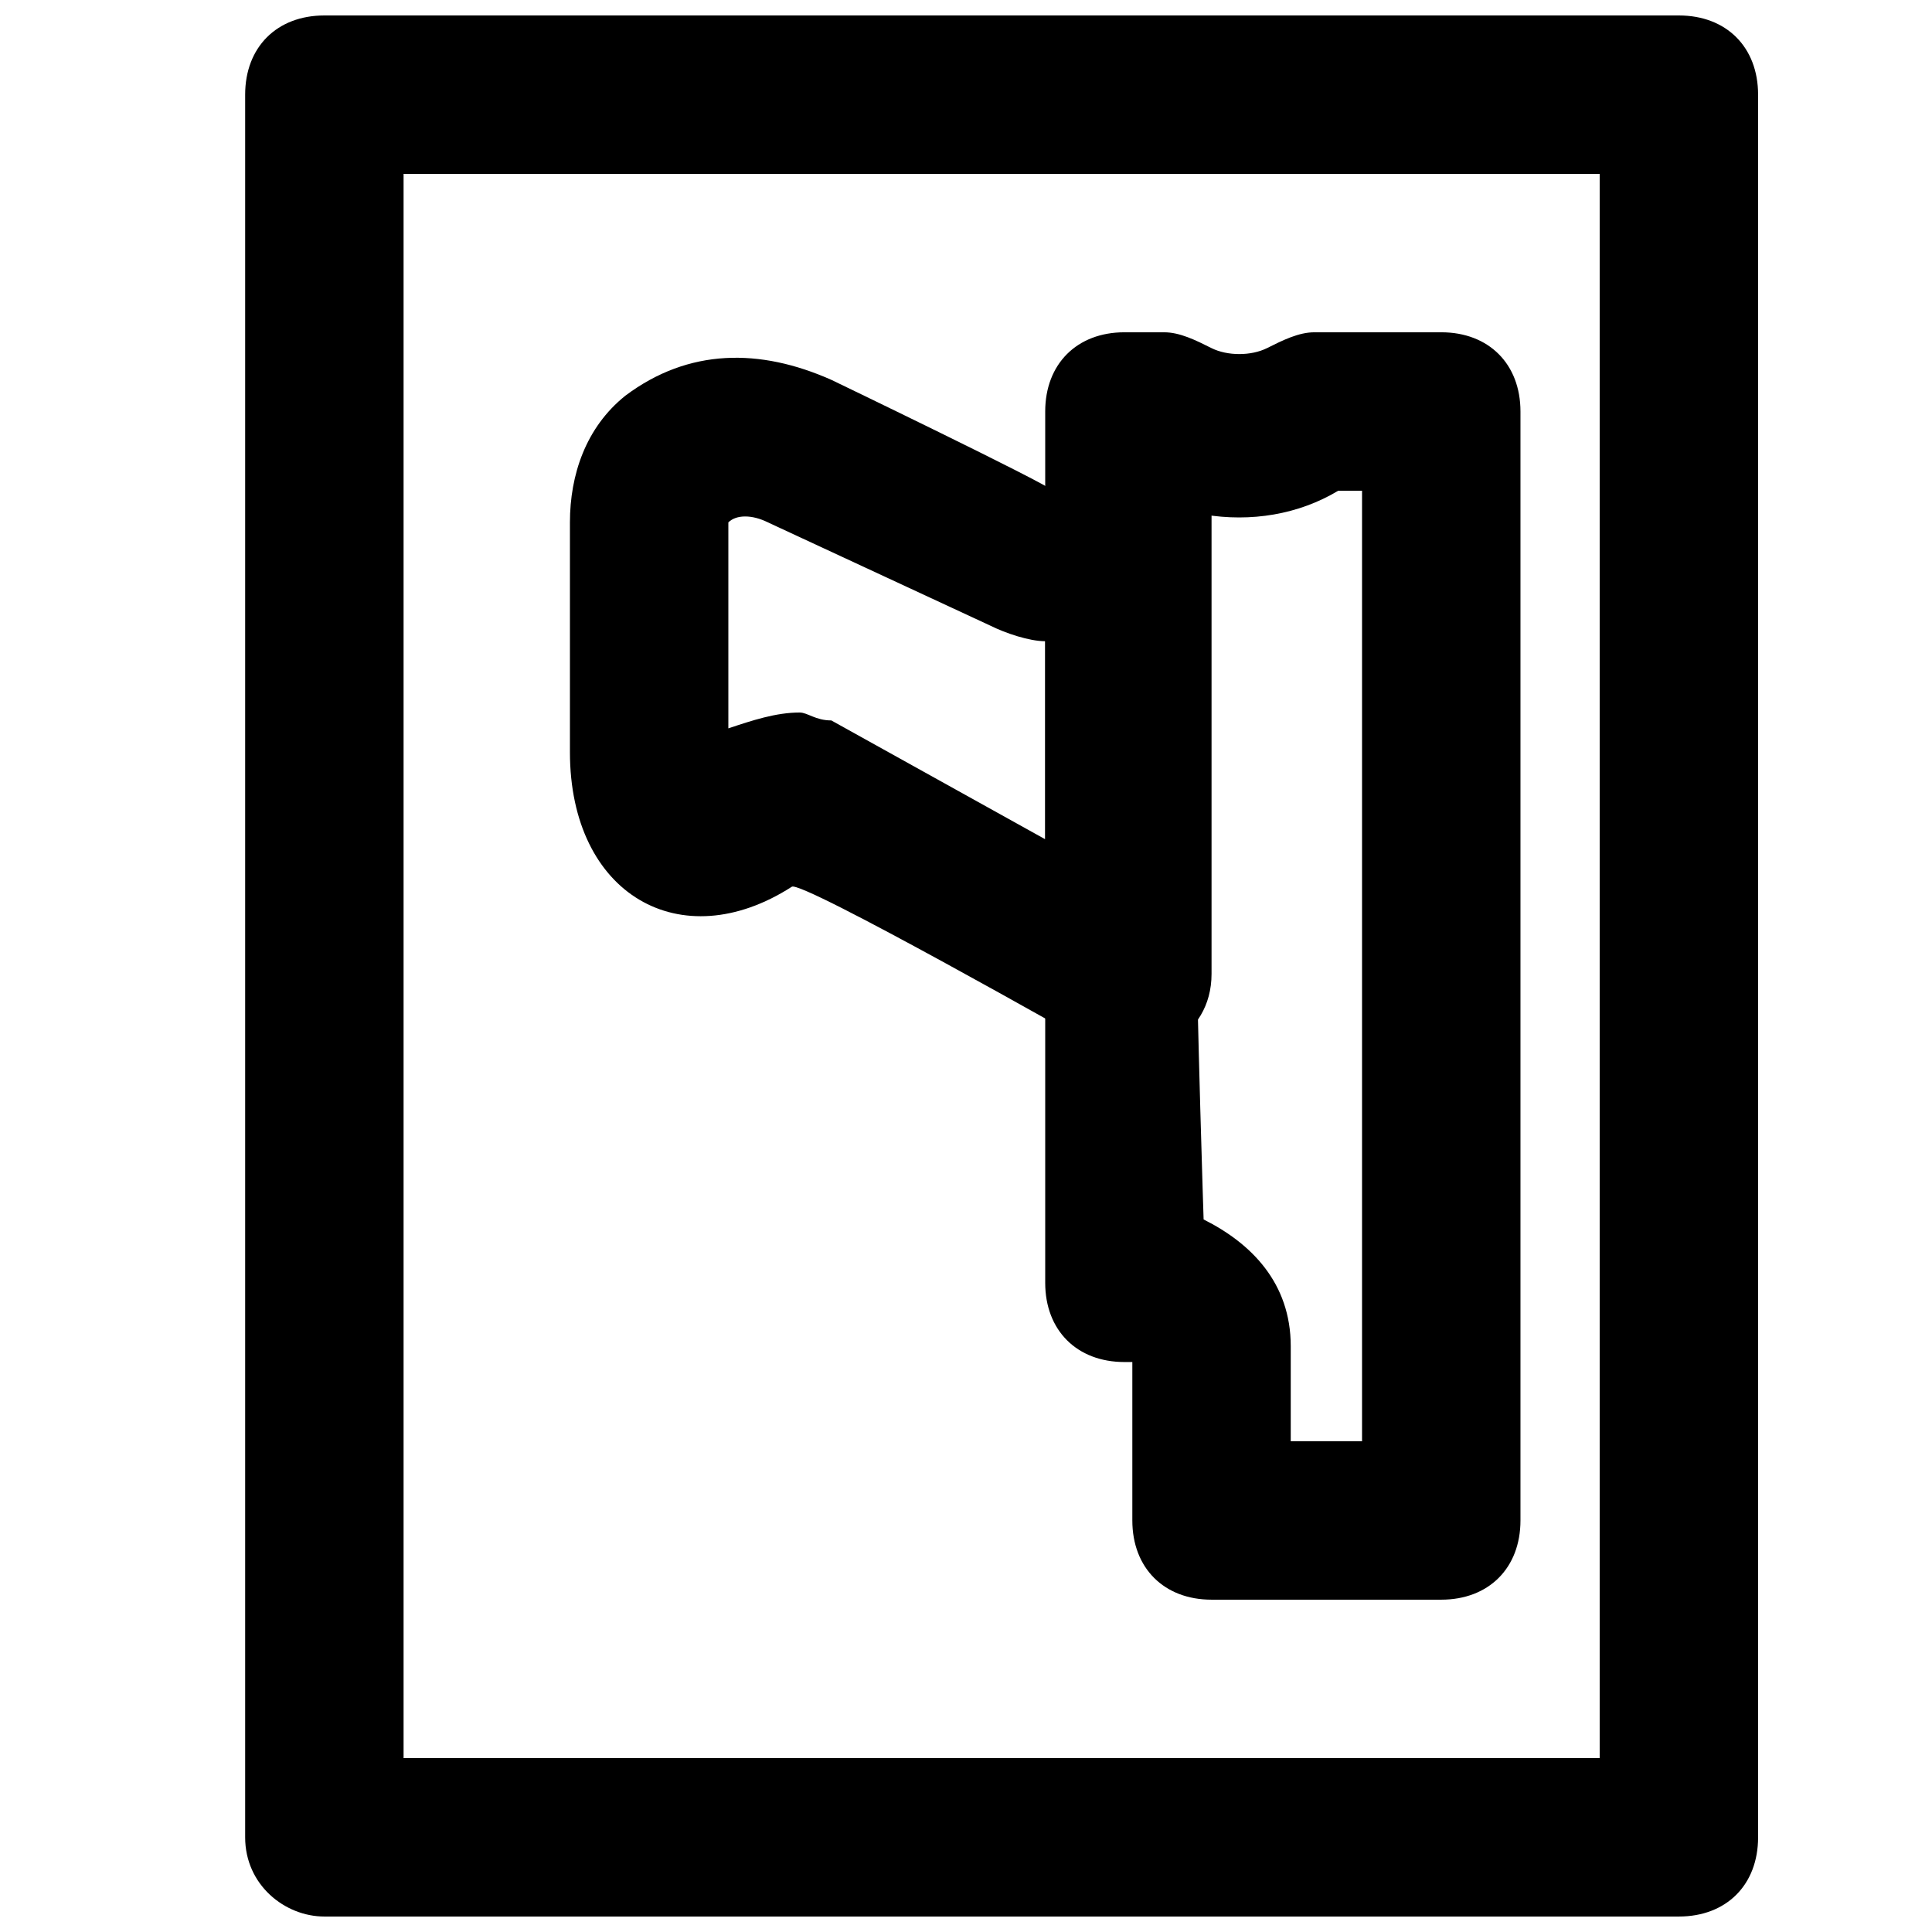
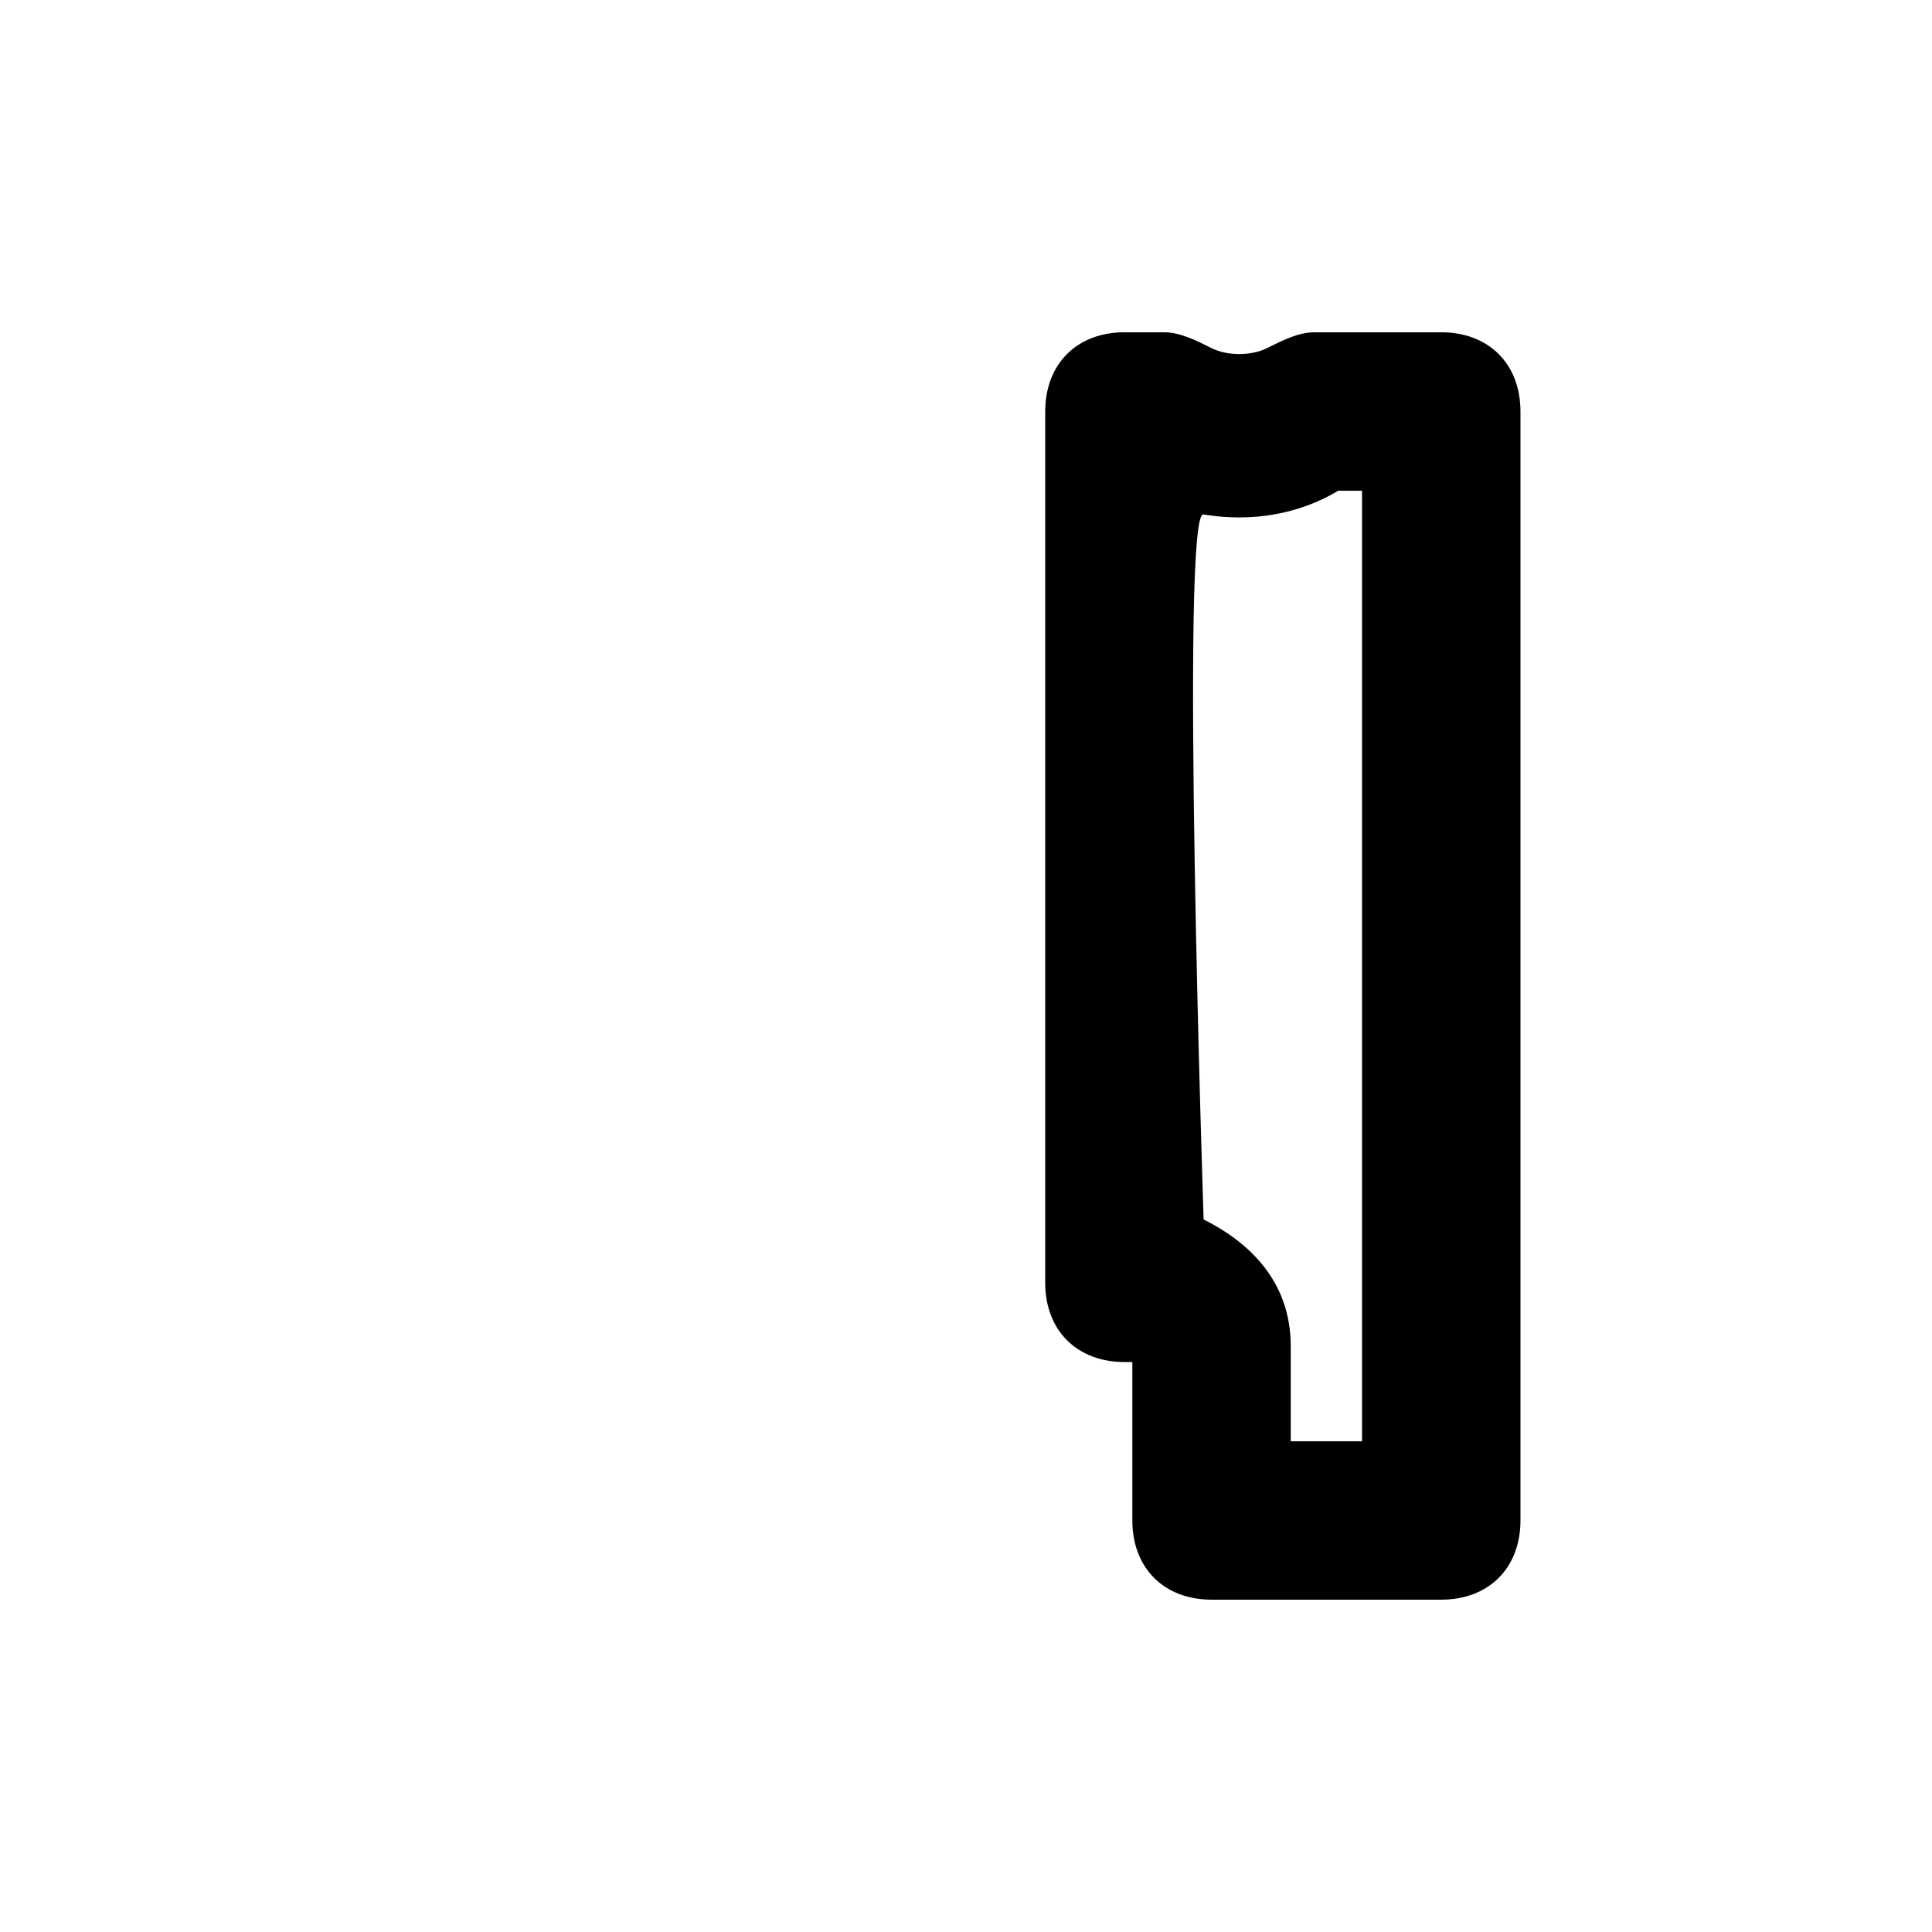
<svg xmlns="http://www.w3.org/2000/svg" width="800px" height="800px" version="1.1" viewBox="144 144 512 512">
  <defs>
    <clipPath id="a">
-       <path d="m208 148.09h402v503.81h-402z" />
-     </clipPath>
+       </clipPath>
  </defs>
-   <path d="m364.31 244.66c-18.895-8.395-37.785-8.395-54.578 4.199-10.496 8.398-14.695 20.992-14.695 33.586v60.879c0 37.785 29.391 54.578 58.777 35.688 2.098-2.098 79.77 41.984 79.77 41.984 14.695 6.297 31.488-2.098 31.488-18.895v-128.05h-41.984c-2.098-2.102-58.777-29.391-58.777-29.391zm56.68 121.75-56.68-31.488c-4.199 0-6.297-2.098-8.398-2.098-6.297 0-12.594 2.098-18.891 4.199v-54.582c2.098-2.098 6.297-2.098 10.496 0l58.777 27.289c4.199 2.098 10.496 4.199 14.695 4.199z" />
  <path d="m444.08 546.94c0 12.594 8.398 20.992 20.992 20.992h60.875c12.594 0 20.992-8.398 20.992-20.992v-293.89c0-12.594-8.398-20.992-20.992-20.992h-33.586c-4.199 0-8.398 2.098-12.594 4.199-4.199 2.098-10.496 2.098-14.695 0-4.199-2.102-8.398-4.199-12.594-4.199h-10.496c-12.594 0-20.992 8.398-20.992 20.992v230.91c0 12.594 8.398 20.992 20.992 20.992h2.098zm60.875-20.992h-18.895v-25.191c0-16.793-10.496-27.289-23.09-33.586 0 0-6.297-188.93 0-186.83 12.594 2.098 25.191 0 35.688-6.297h6.297z" />
  <g clip-path="url(#a)">
-     <path d="m229.96 651.9h358.96c12.594 0 20.992-8.398 20.992-20.992v-461.82c0-12.594-8.398-20.992-20.992-20.992h-358.96c-12.594 0-20.992 8.398-20.992 20.992v461.82c0.004 12.598 10.496 20.992 20.992 20.992zm20.992-461.82h316.98v419.84h-316.98z" />
-   </g>
+     </g>
</svg>